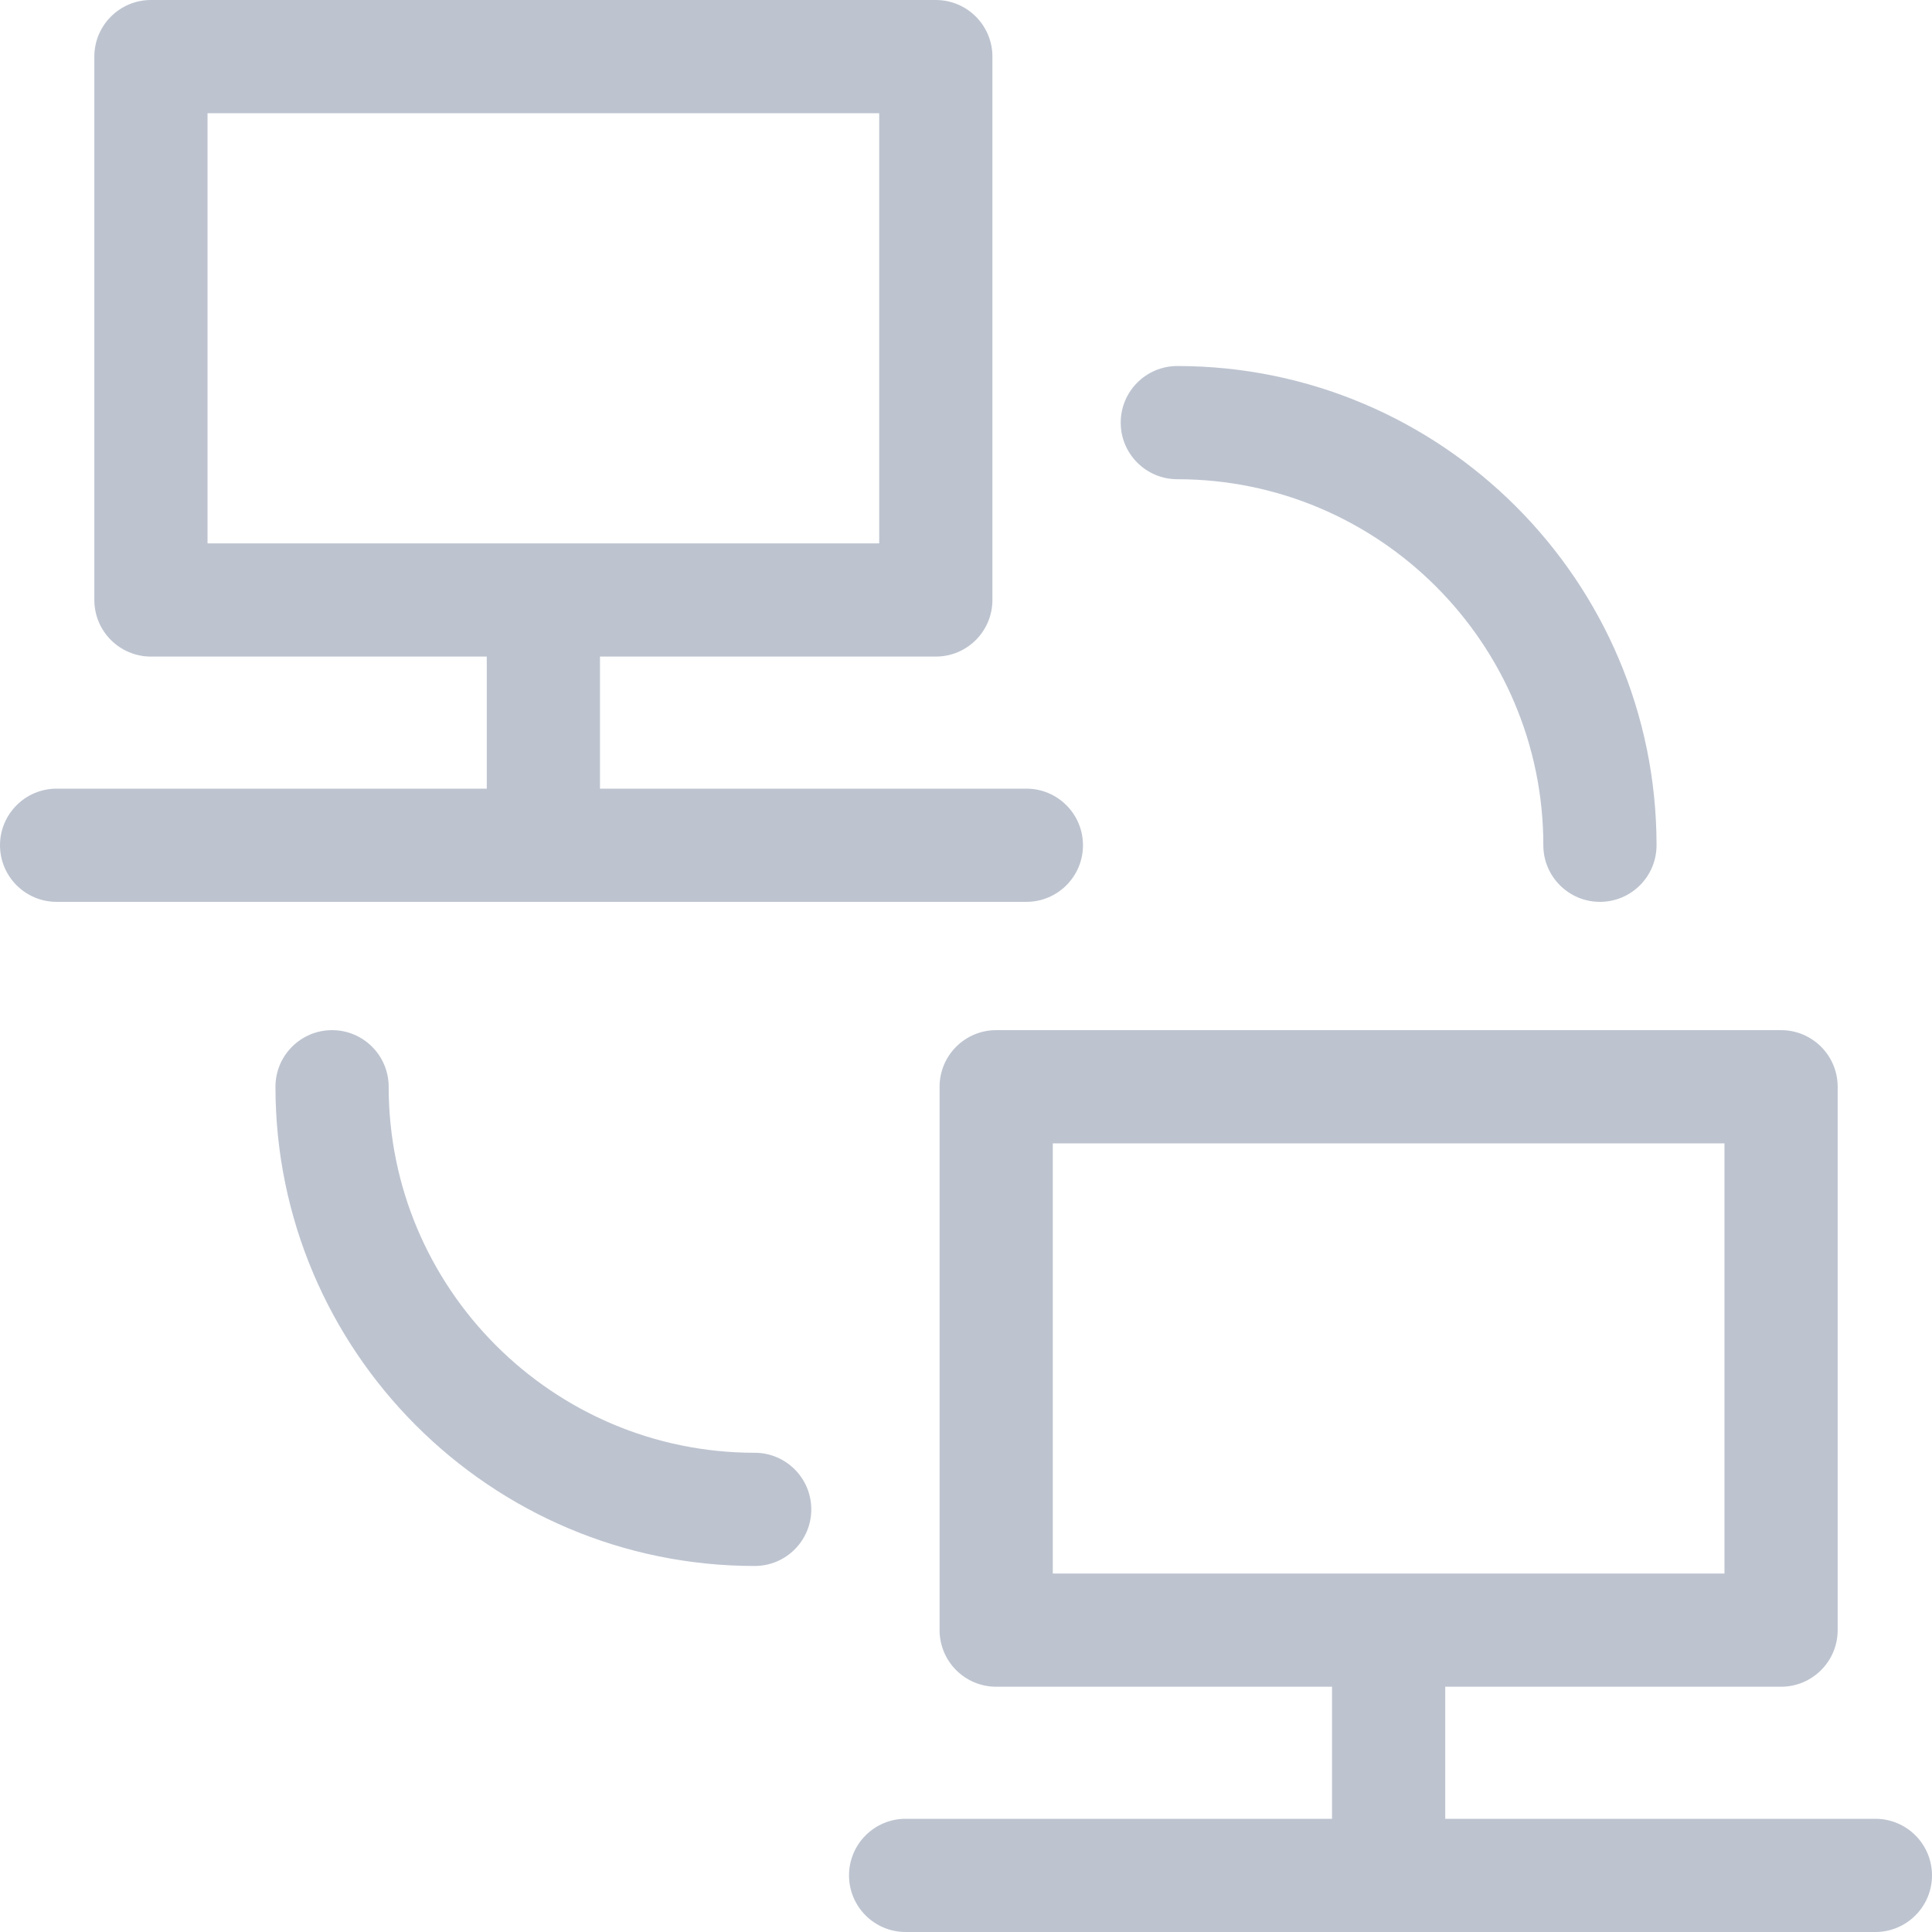
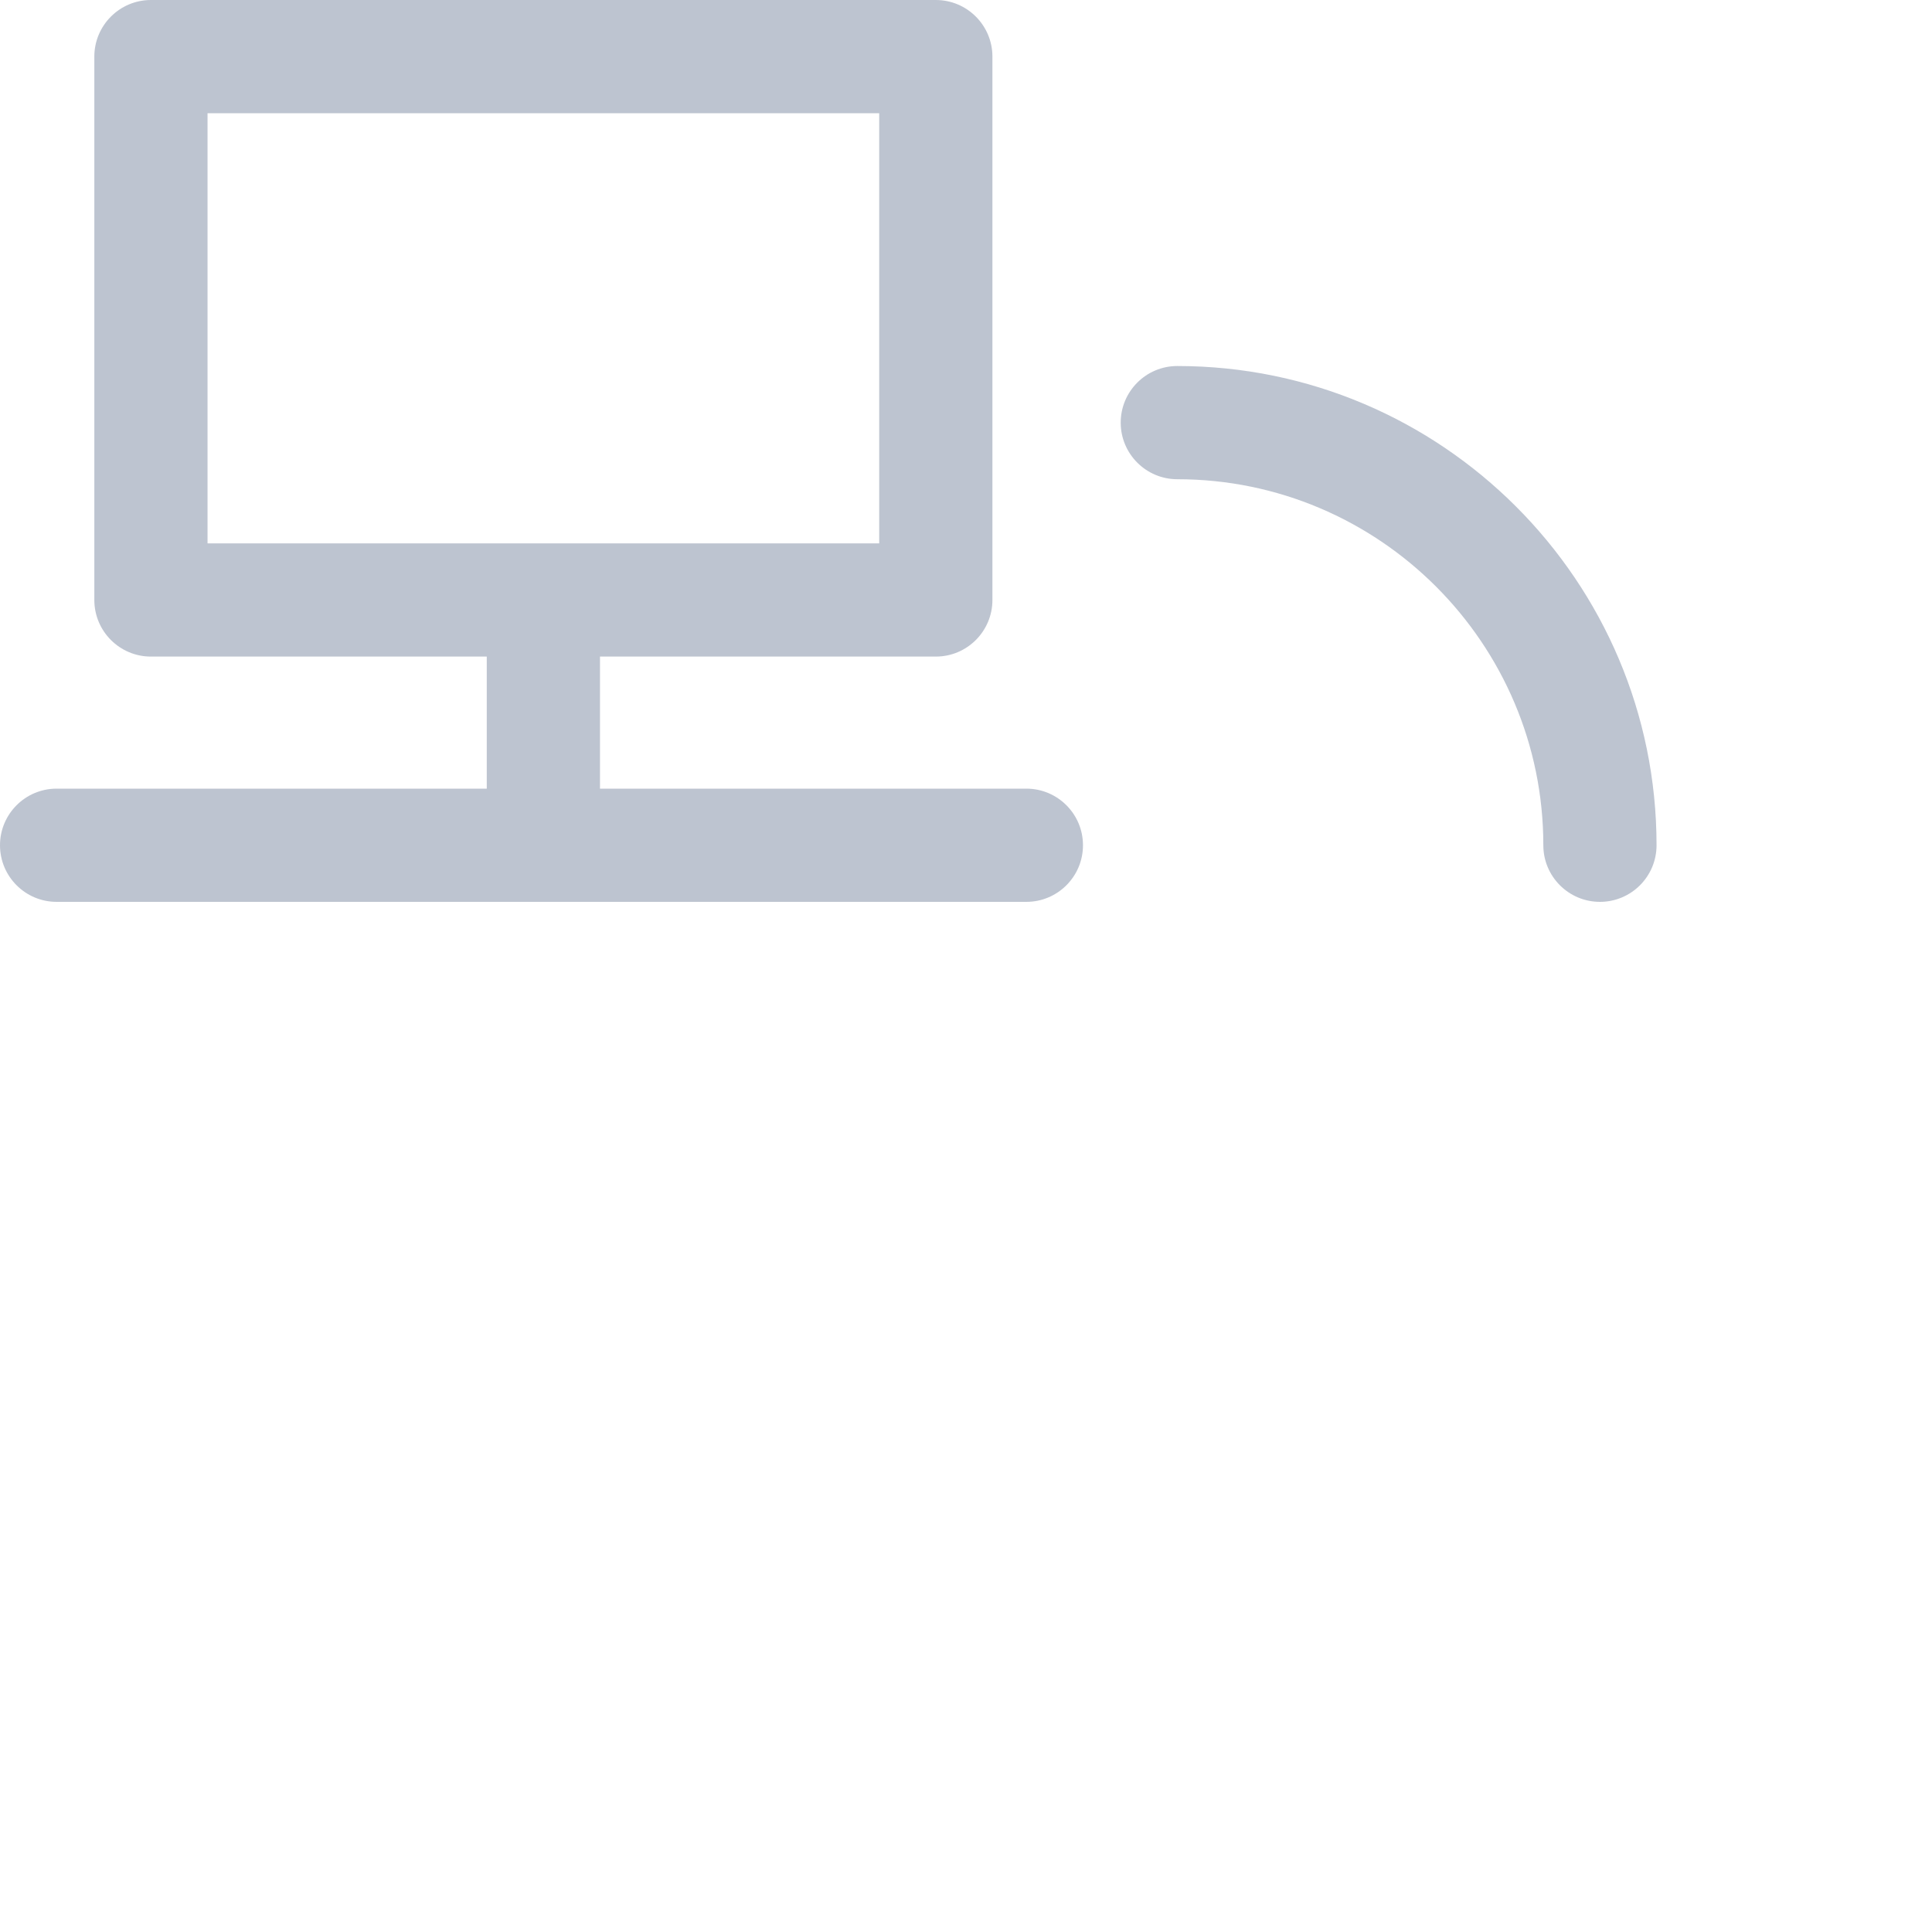
<svg xmlns="http://www.w3.org/2000/svg" width="40" height="40" viewBox="0 0 40 40" fill="none">
  <g opacity="0.8">
-     <path d="M38.828 37.656H29.922V34.922H36.875C37.522 34.922 38.047 34.397 38.047 33.75V22.5C38.047 21.853 37.522 21.328 36.875 21.328H20.625C19.978 21.328 19.453 21.853 19.453 22.5V33.75C19.453 34.397 19.978 34.922 20.625 34.922H27.578V37.656H18.75C18.103 37.656 17.578 38.181 17.578 38.828C17.578 39.475 18.103 40 18.75 40H38.828C39.475 40 40 39.475 40 38.828C40 38.181 39.475 37.656 38.828 37.656ZM21.797 23.672H35.703V32.578H21.797V23.672Z" fill="#ADB5C4" />
-     <path d="M15.625 30.078C11.446 30.078 8.047 26.679 8.047 22.5C8.047 21.853 7.522 21.328 6.875 21.328C6.228 21.328 5.703 21.853 5.703 22.5C5.703 27.971 10.154 32.422 15.625 32.422C16.272 32.422 16.797 31.897 16.797 31.25C16.797 30.603 16.272 30.078 15.625 30.078Z" fill="#ADB5C4" />
    <path d="M24.375 9.922C28.554 9.922 31.953 13.321 31.953 17.5C31.953 18.147 32.478 18.672 33.125 18.672C33.772 18.672 34.297 18.147 34.297 17.5C34.297 12.029 29.846 7.578 24.375 7.578C23.728 7.578 23.203 8.103 23.203 8.75C23.203 9.397 23.728 9.922 24.375 9.922Z" fill="#ADB5C4" />
    <path d="M21.25 18.672C21.897 18.672 22.422 18.147 22.422 17.5C22.422 16.853 21.897 16.328 21.25 16.328H12.422V13.594H19.375C20.022 13.594 20.547 13.069 20.547 12.422V1.172C20.547 0.525 20.022 0 19.375 0H3.125C2.478 0 1.953 0.525 1.953 1.172V12.422C1.953 13.069 2.478 13.594 3.125 13.594H10.078V16.328H1.172C0.525 16.328 0 16.853 0 17.5C0 18.147 0.525 18.672 1.172 18.672H21.25ZM4.297 2.344H18.203V11.25H4.297V2.344Z" fill="#ADB5C4" />
  </g>
</svg>